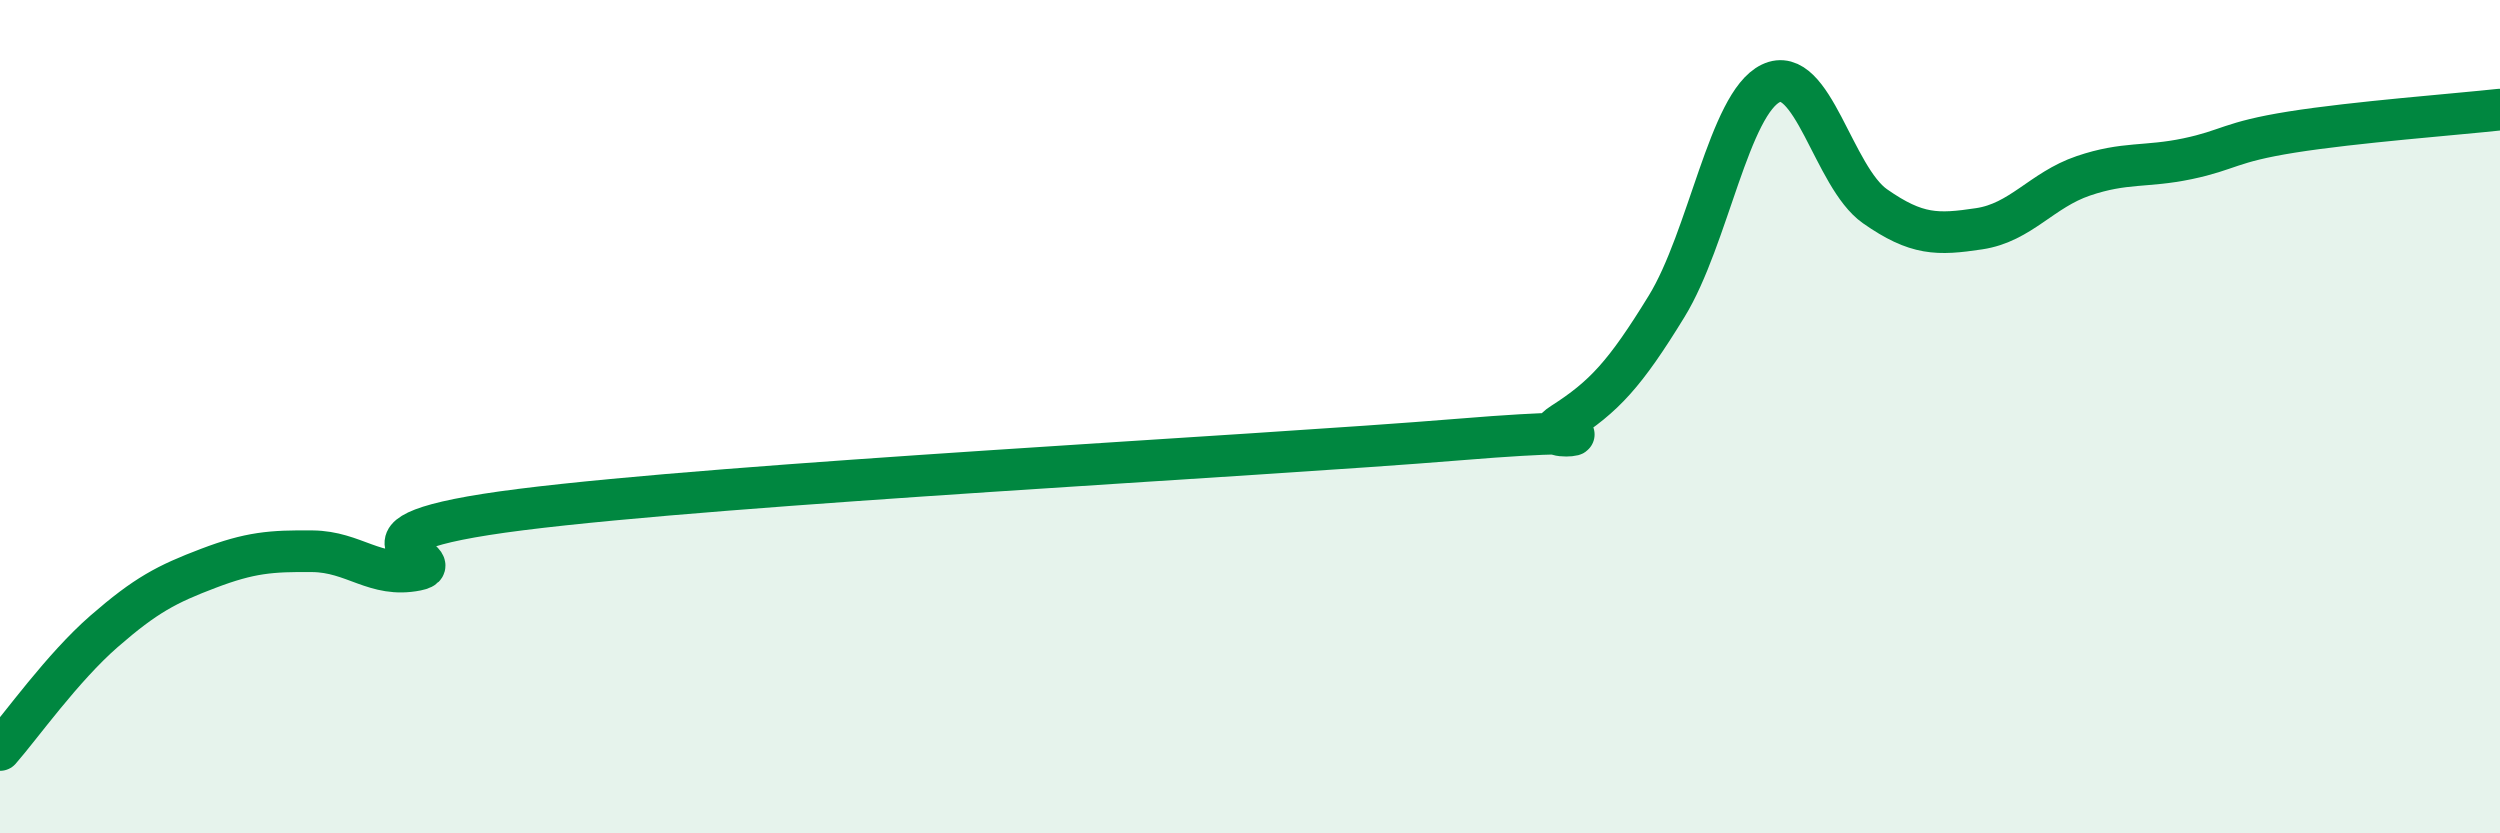
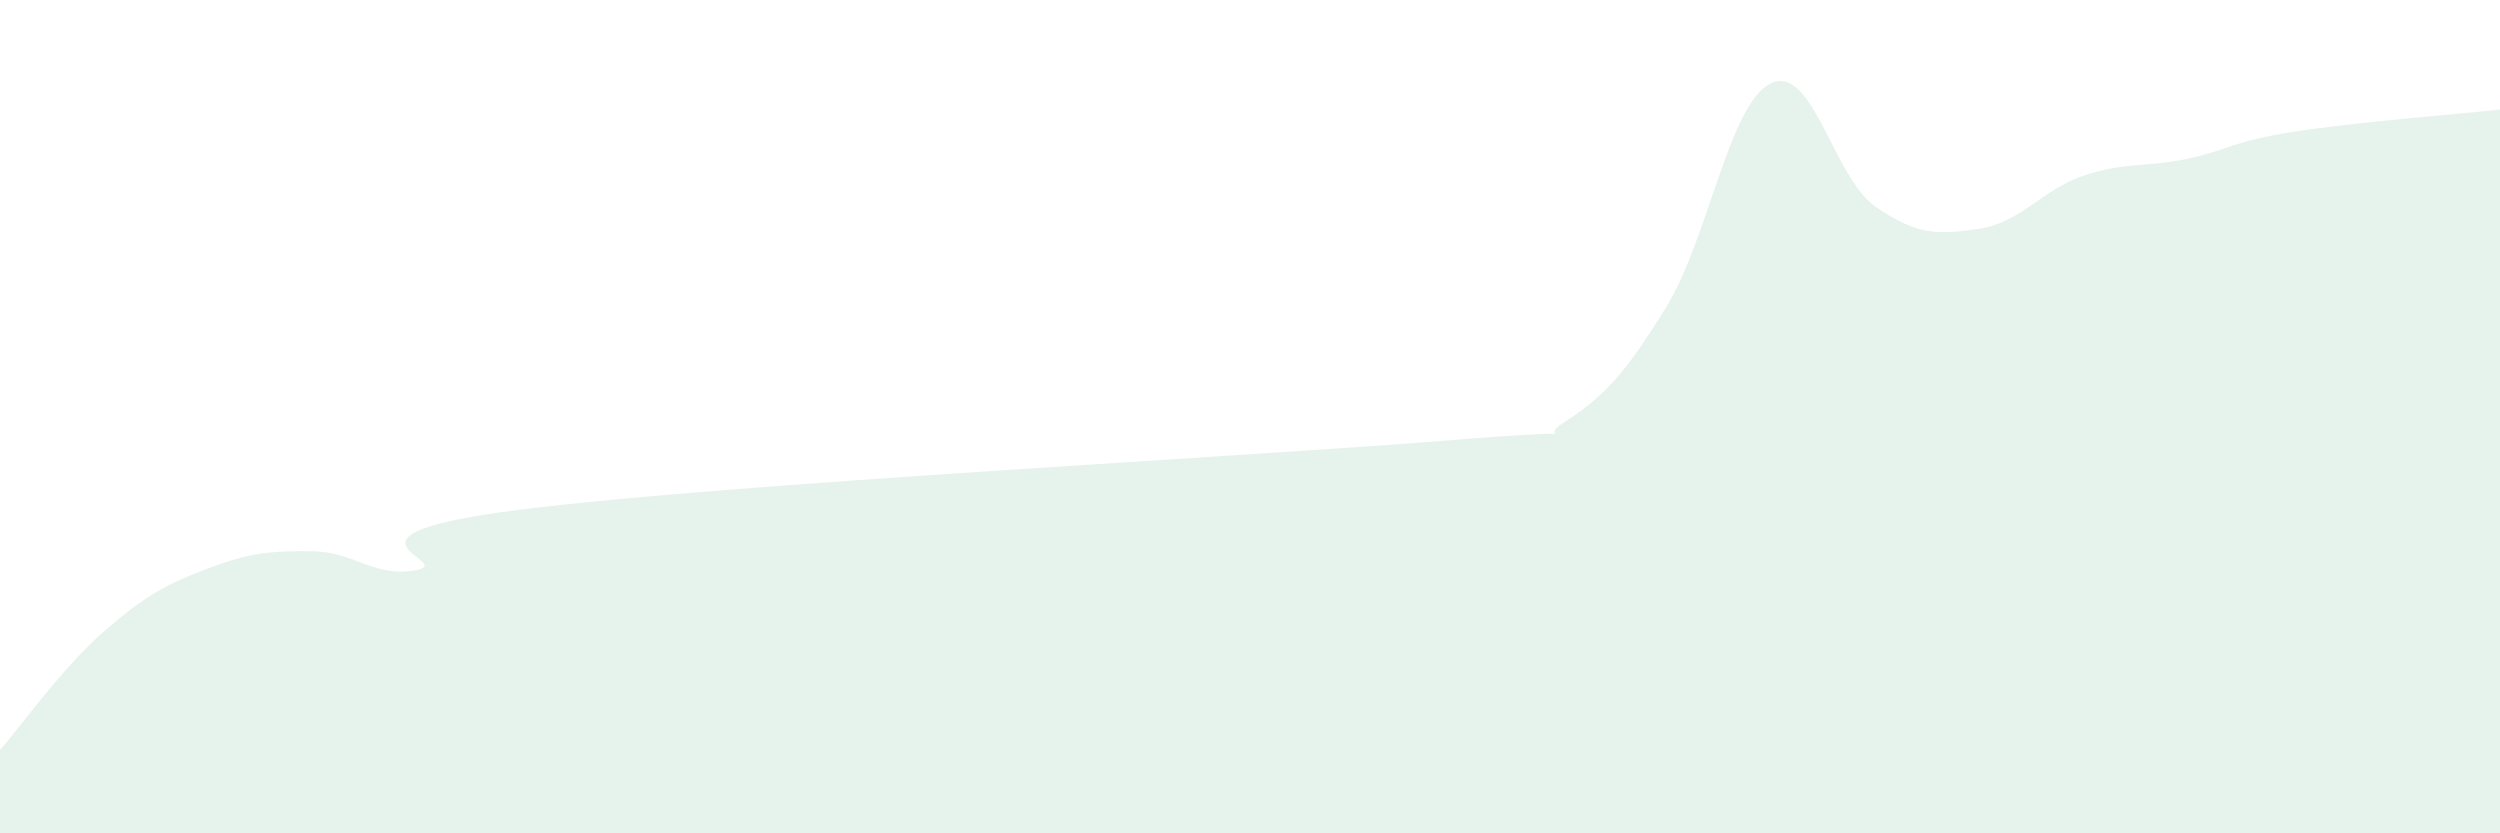
<svg xmlns="http://www.w3.org/2000/svg" width="60" height="20" viewBox="0 0 60 20">
  <path d="M 0,18 C 0.5,17.43 1.5,16.02 2.5,15.15 C 3.5,14.28 4,14.02 5,13.64 C 6,13.26 6.5,13.22 7.5,13.23 C 8.5,13.24 9,13.88 10,13.68 C 11,13.48 7.5,12.86 12.5,12.23 C 17.5,11.6 30,10.96 35,10.55 C 40,10.14 36.5,10.8 37.5,10.16 C 38.5,9.52 39,8.98 40,7.35 C 41,5.72 41.5,2.48 42.5,2 C 43.5,1.52 44,4.25 45,4.95 C 46,5.65 46.5,5.64 47.5,5.49 C 48.5,5.34 49,4.56 50,4.22 C 51,3.88 51.5,4.02 52.5,3.81 C 53.5,3.6 53.5,3.41 55,3.17 C 56.5,2.93 59,2.74 60,2.63L60 20L0 20Z" fill="#008740" opacity="0.1" stroke-linecap="round" stroke-linejoin="round" />
-   <path d="M 0,18 C 0.5,17.43 1.5,16.02 2.5,15.15 C 3.5,14.28 4,14.02 5,13.64 C 6,13.26 6.5,13.22 7.5,13.23 C 8.5,13.24 9,13.88 10,13.68 C 11,13.48 7.5,12.86 12.5,12.23 C 17.5,11.6 30,10.96 35,10.55 C 40,10.14 36.5,10.8 37.5,10.16 C 38.5,9.52 39,8.98 40,7.35 C 41,5.72 41.5,2.48 42.5,2 C 43.5,1.52 44,4.25 45,4.95 C 46,5.65 46.5,5.64 47.5,5.49 C 48.5,5.34 49,4.56 50,4.22 C 51,3.88 51.5,4.02 52.5,3.81 C 53.5,3.6 53.5,3.41 55,3.17 C 56.5,2.93 59,2.74 60,2.63" stroke="#008740" stroke-width="1" fill="none" stroke-linecap="round" stroke-linejoin="round" />
</svg>